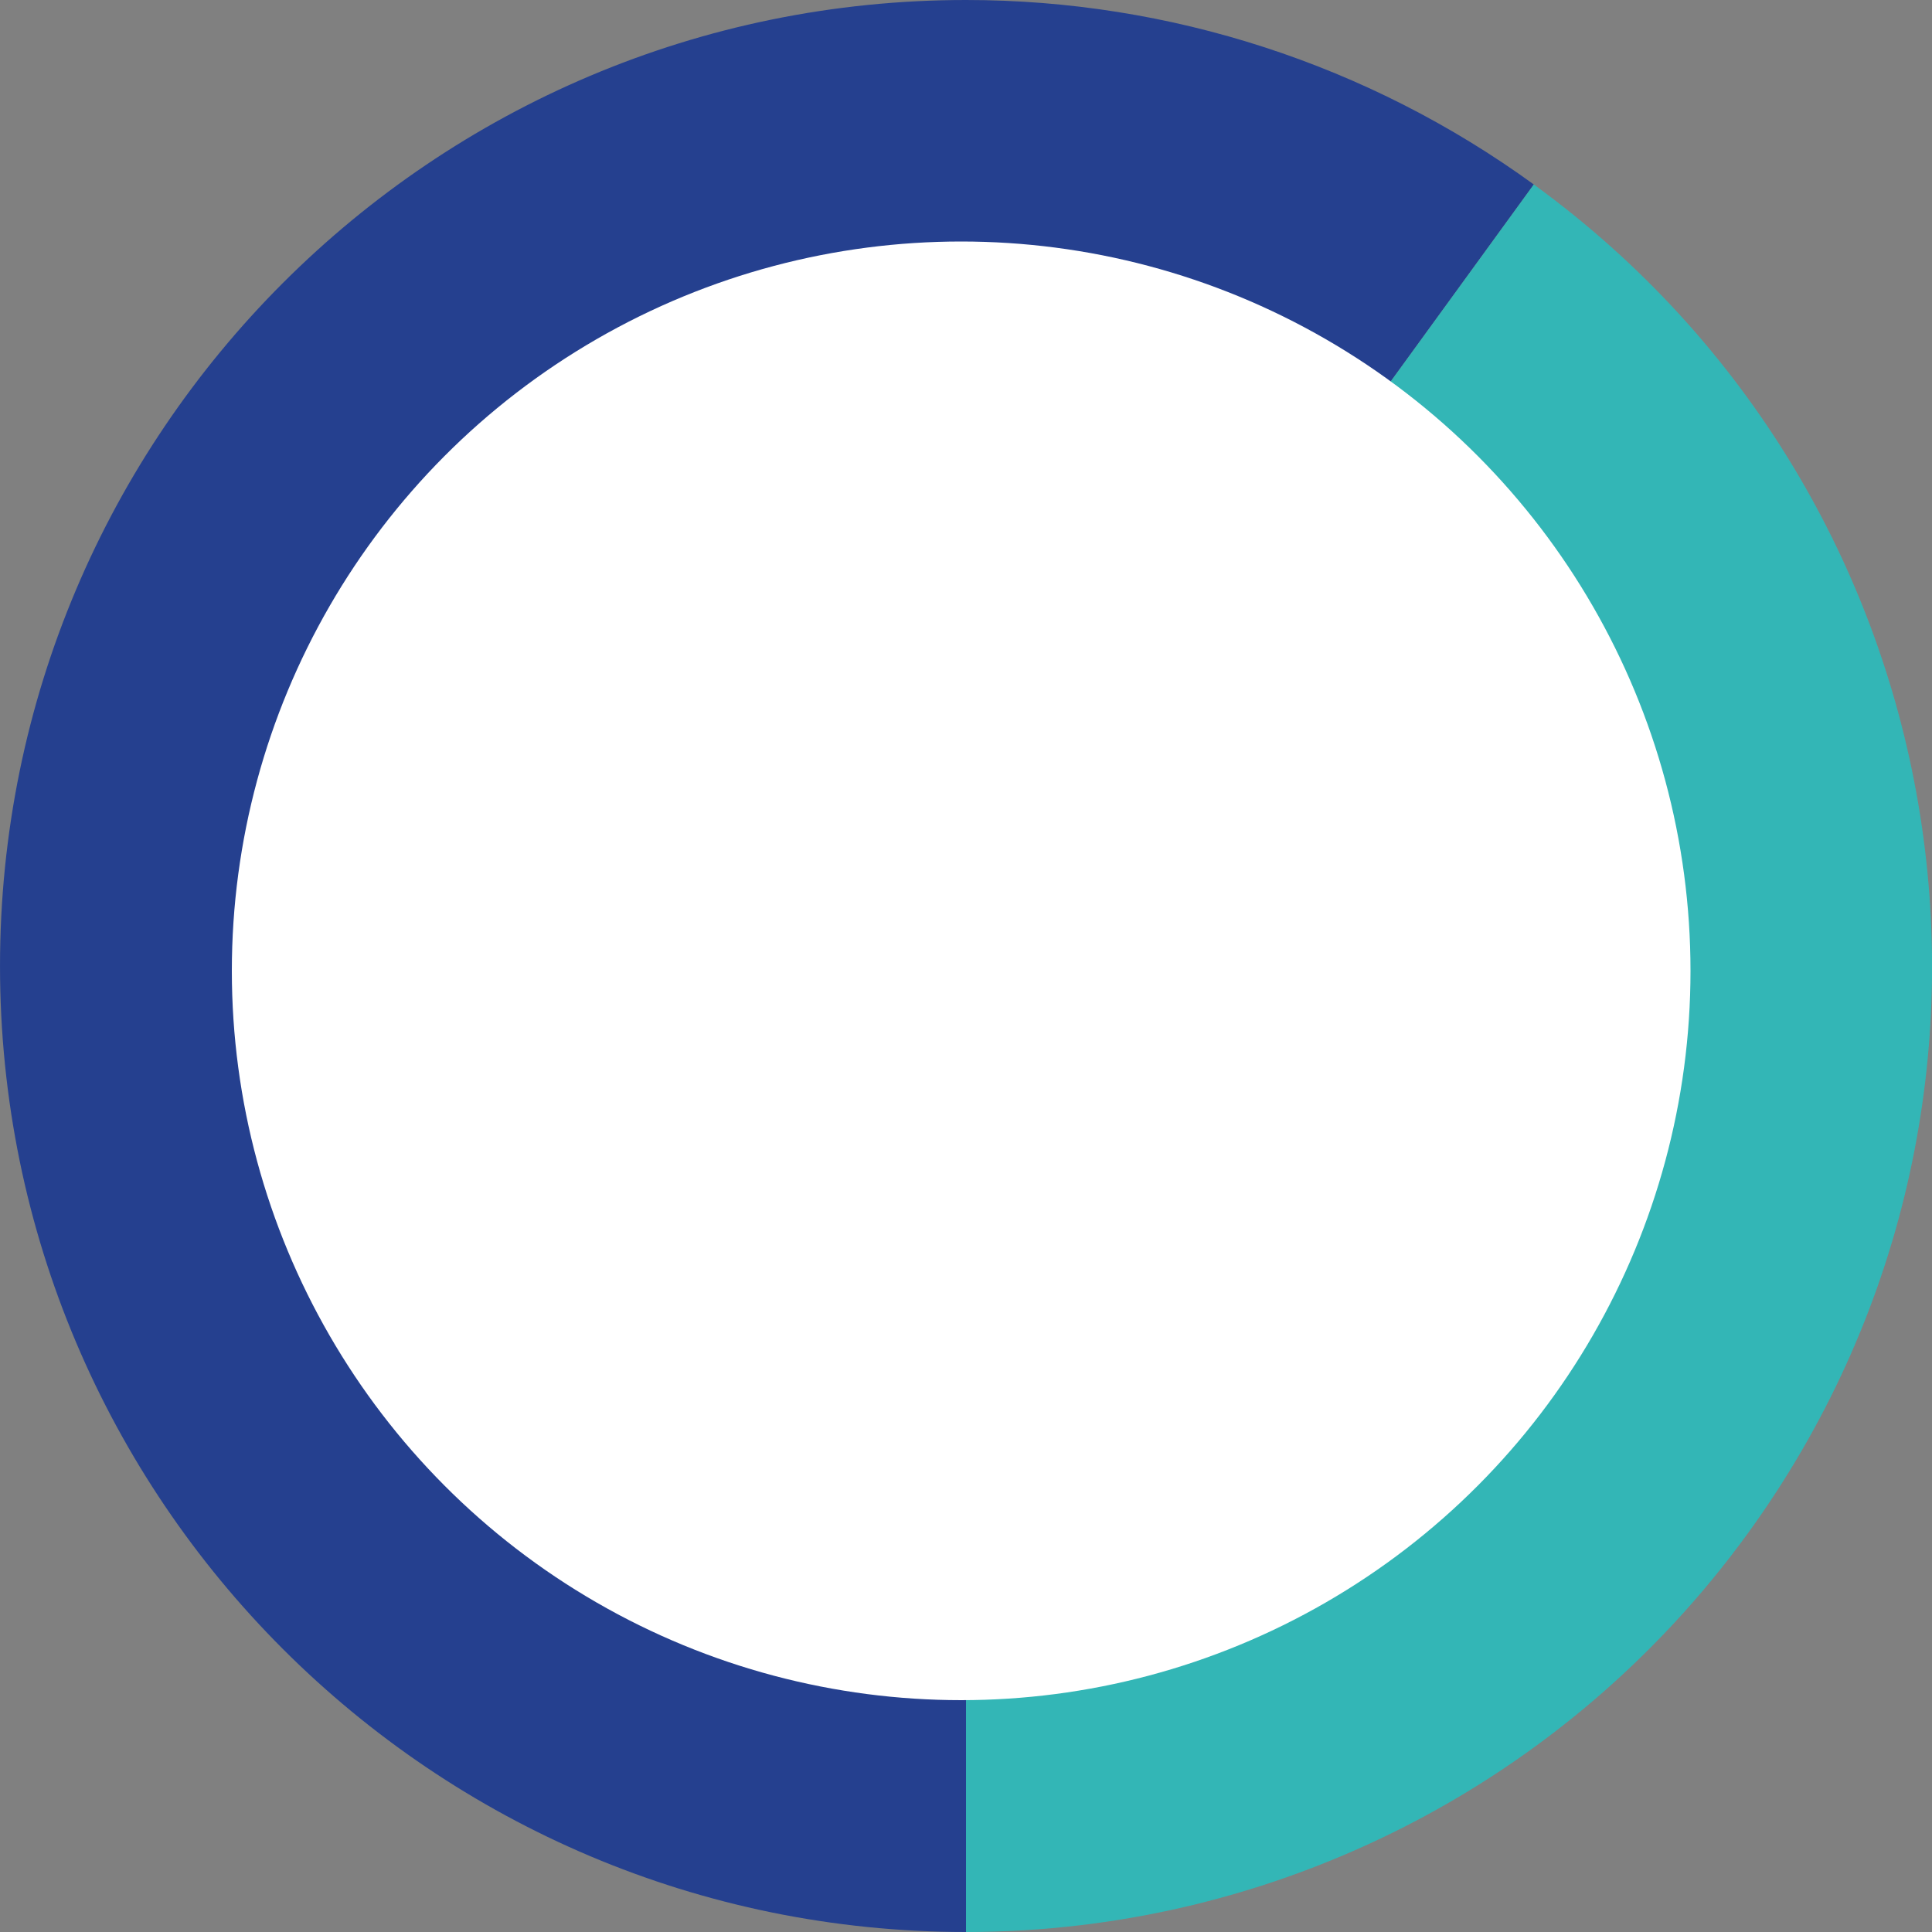
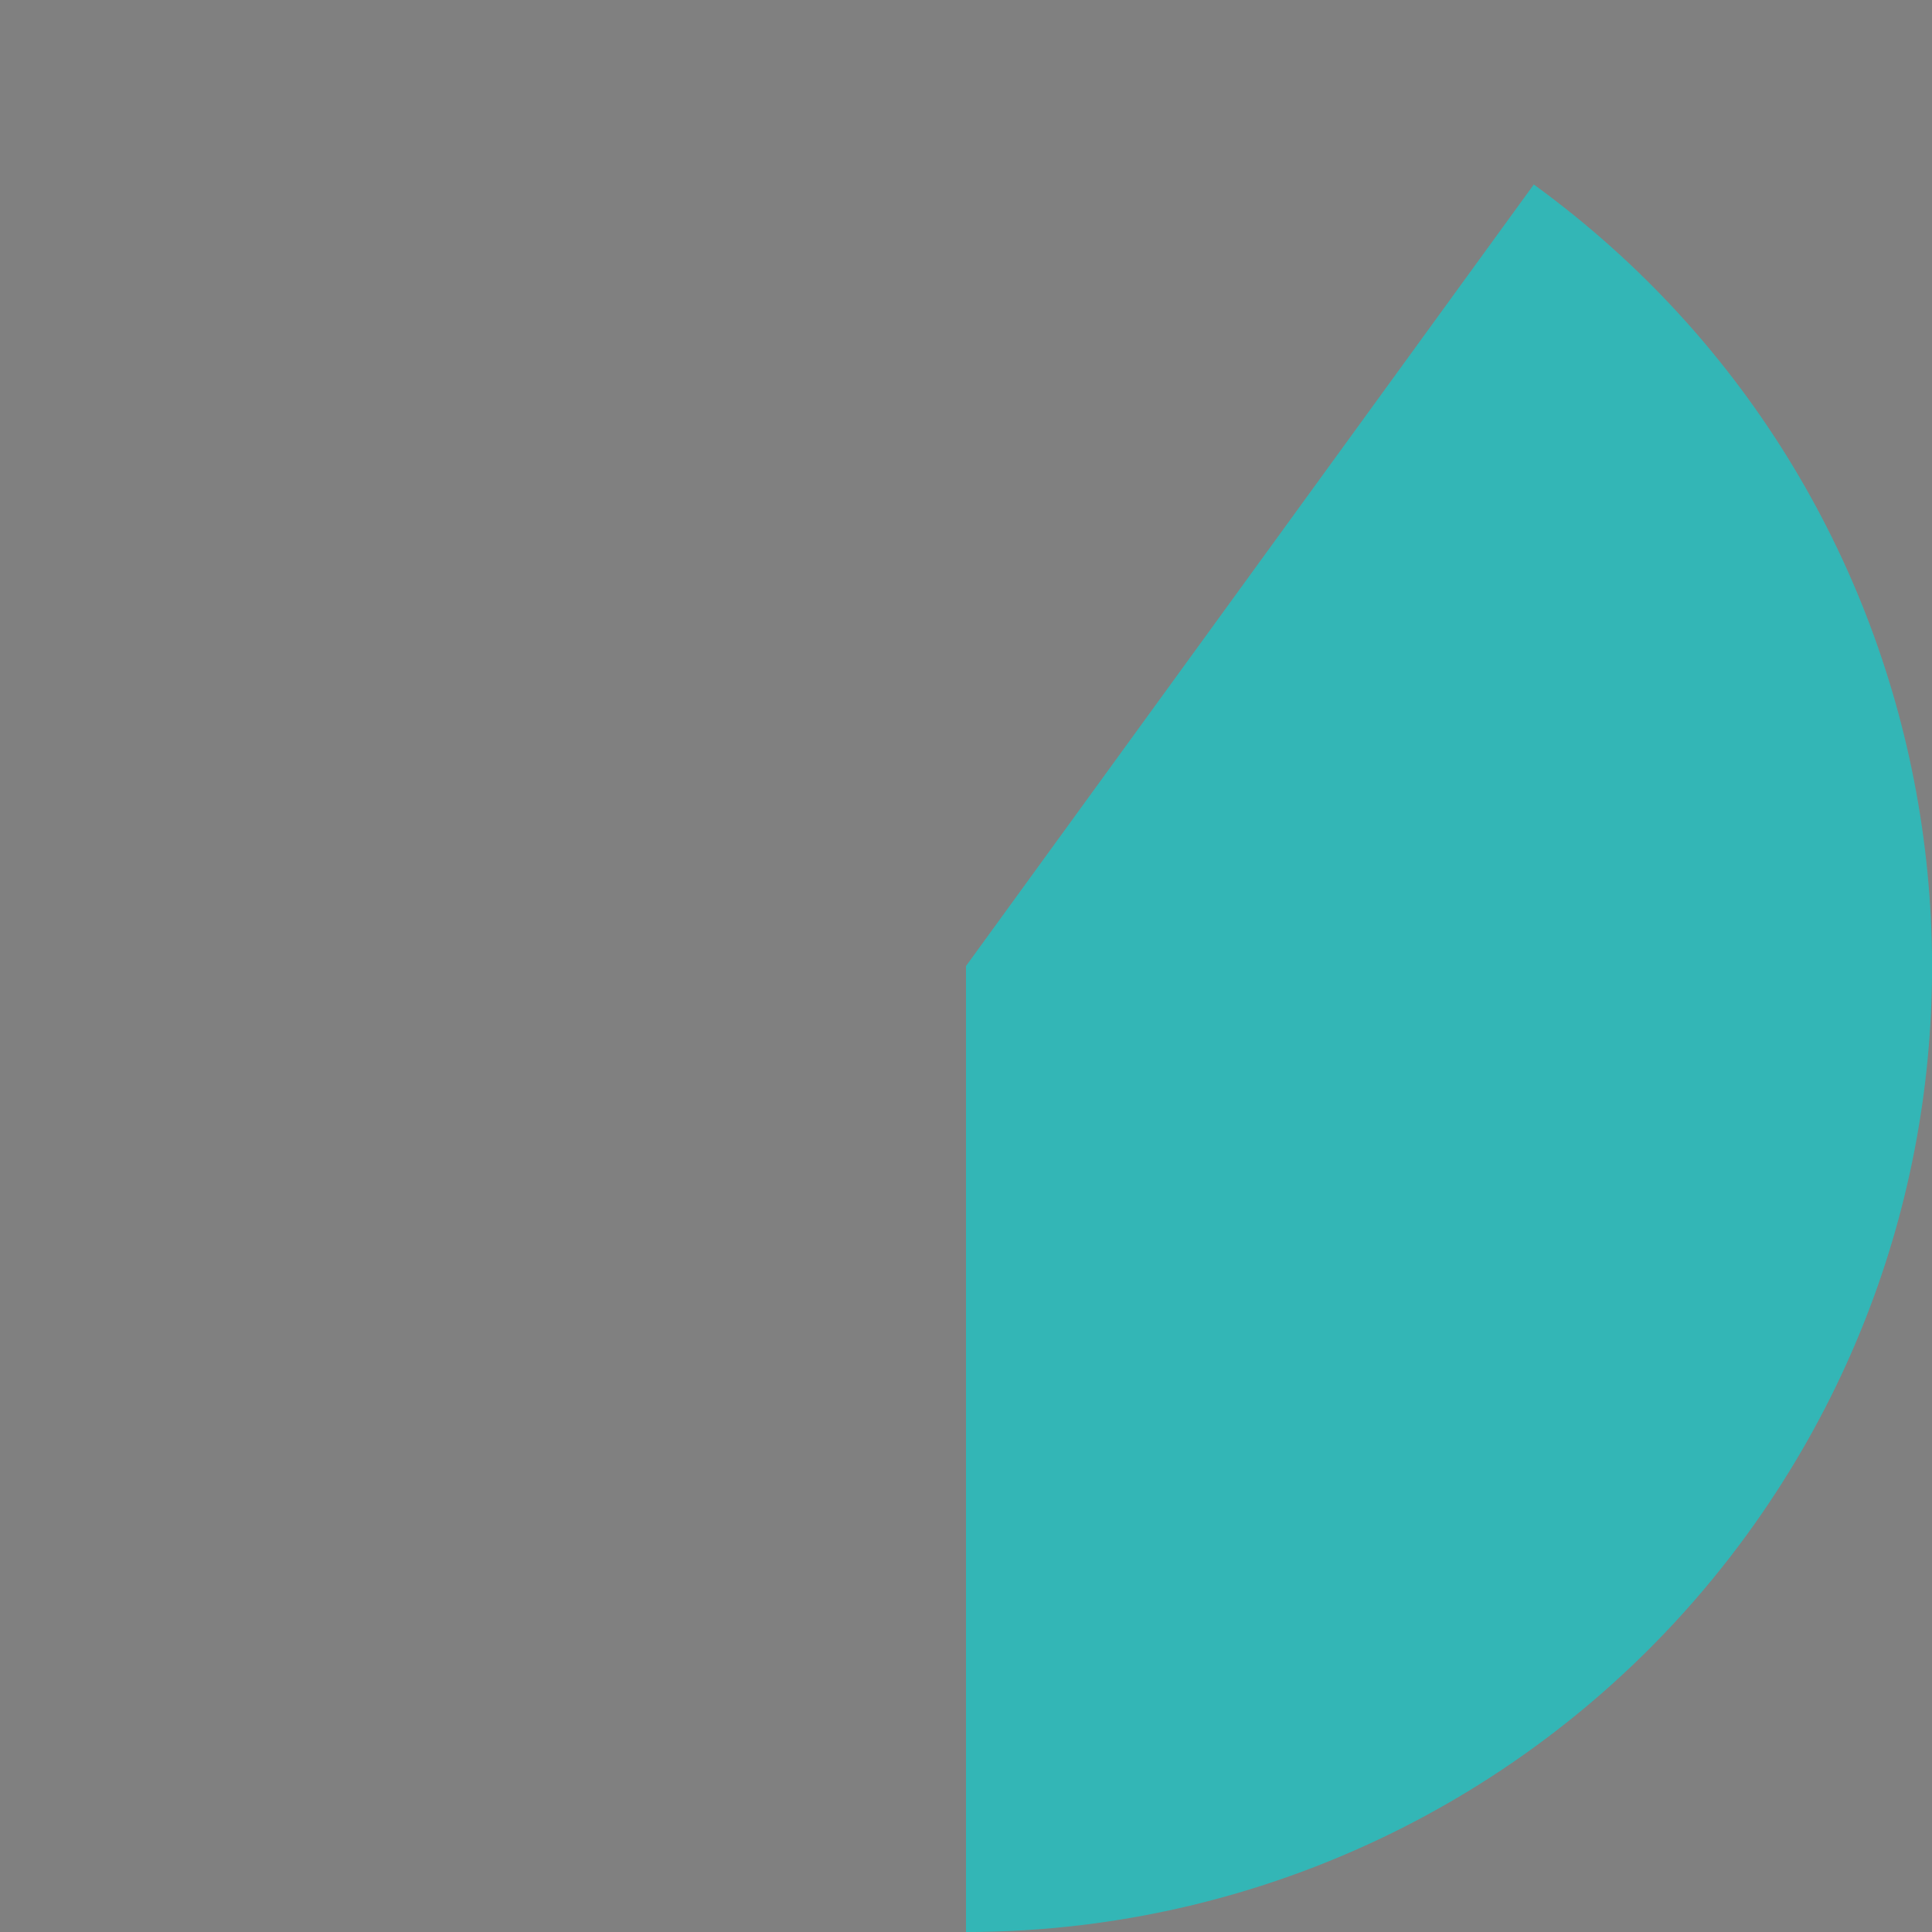
<svg xmlns="http://www.w3.org/2000/svg" width="200" height="200" viewBox="0 0 200 200" fill="none">
  <rect x="0" y="0" width="200" height="200" fill="#808080" stroke="none" />
-   <path d="M100.001 100L100.001 200C44.772 200 0.001 155.228 0.001 100C0.001 44.772 44.772 9.96681e-06 100.001 5.13858e-06C121.119 3.29239e-06 141.695 6.685 158.779 19.098L100.001 100Z" fill="#25408F" />
  <path d="M100.001 100L158.779 19.098C203.46 51.561 213.365 114.098 180.902 158.779C162.087 184.676 132.011 200 100.001 200L100.001 100Z" fill="#33B6B6" />
-   <circle cx="99.5" cy="100.5" r="75.5" transform="rotate(180 99.5 100.5)" fill="#ffffff" />
</svg>